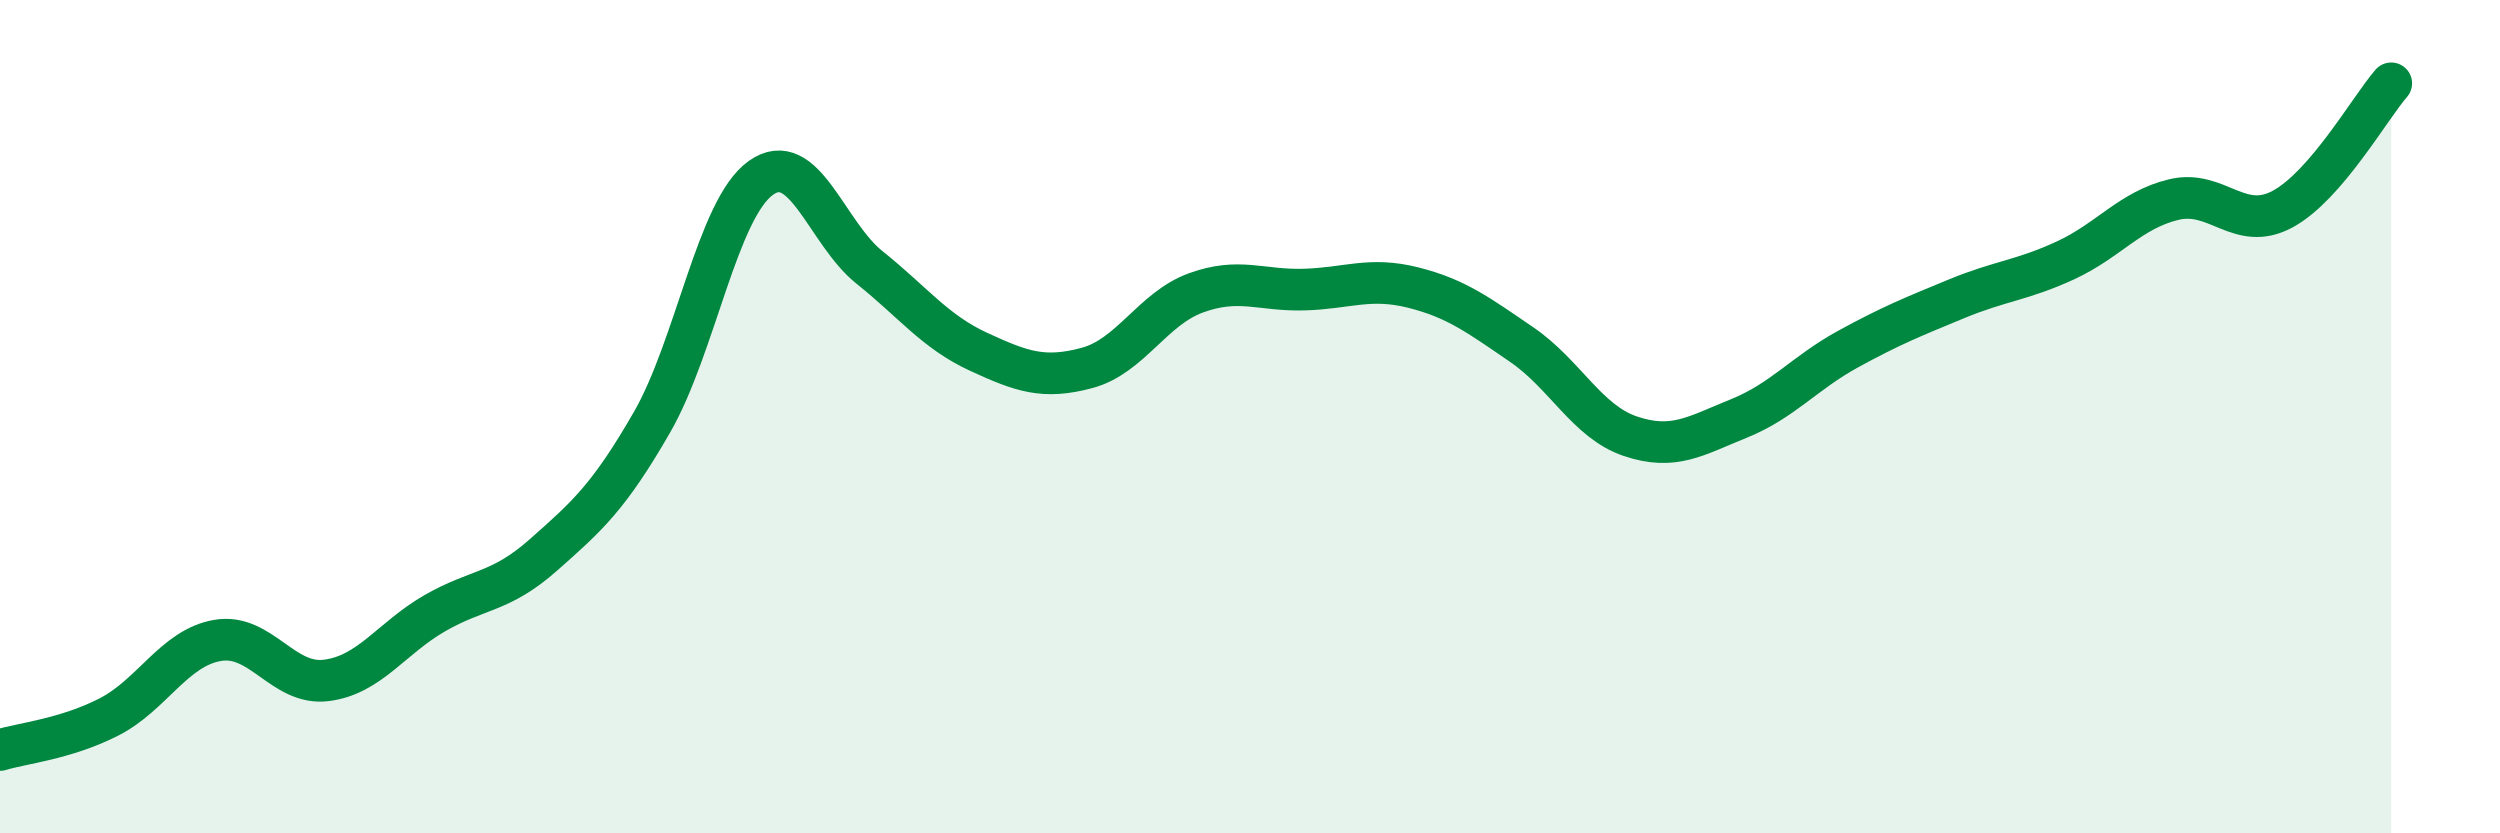
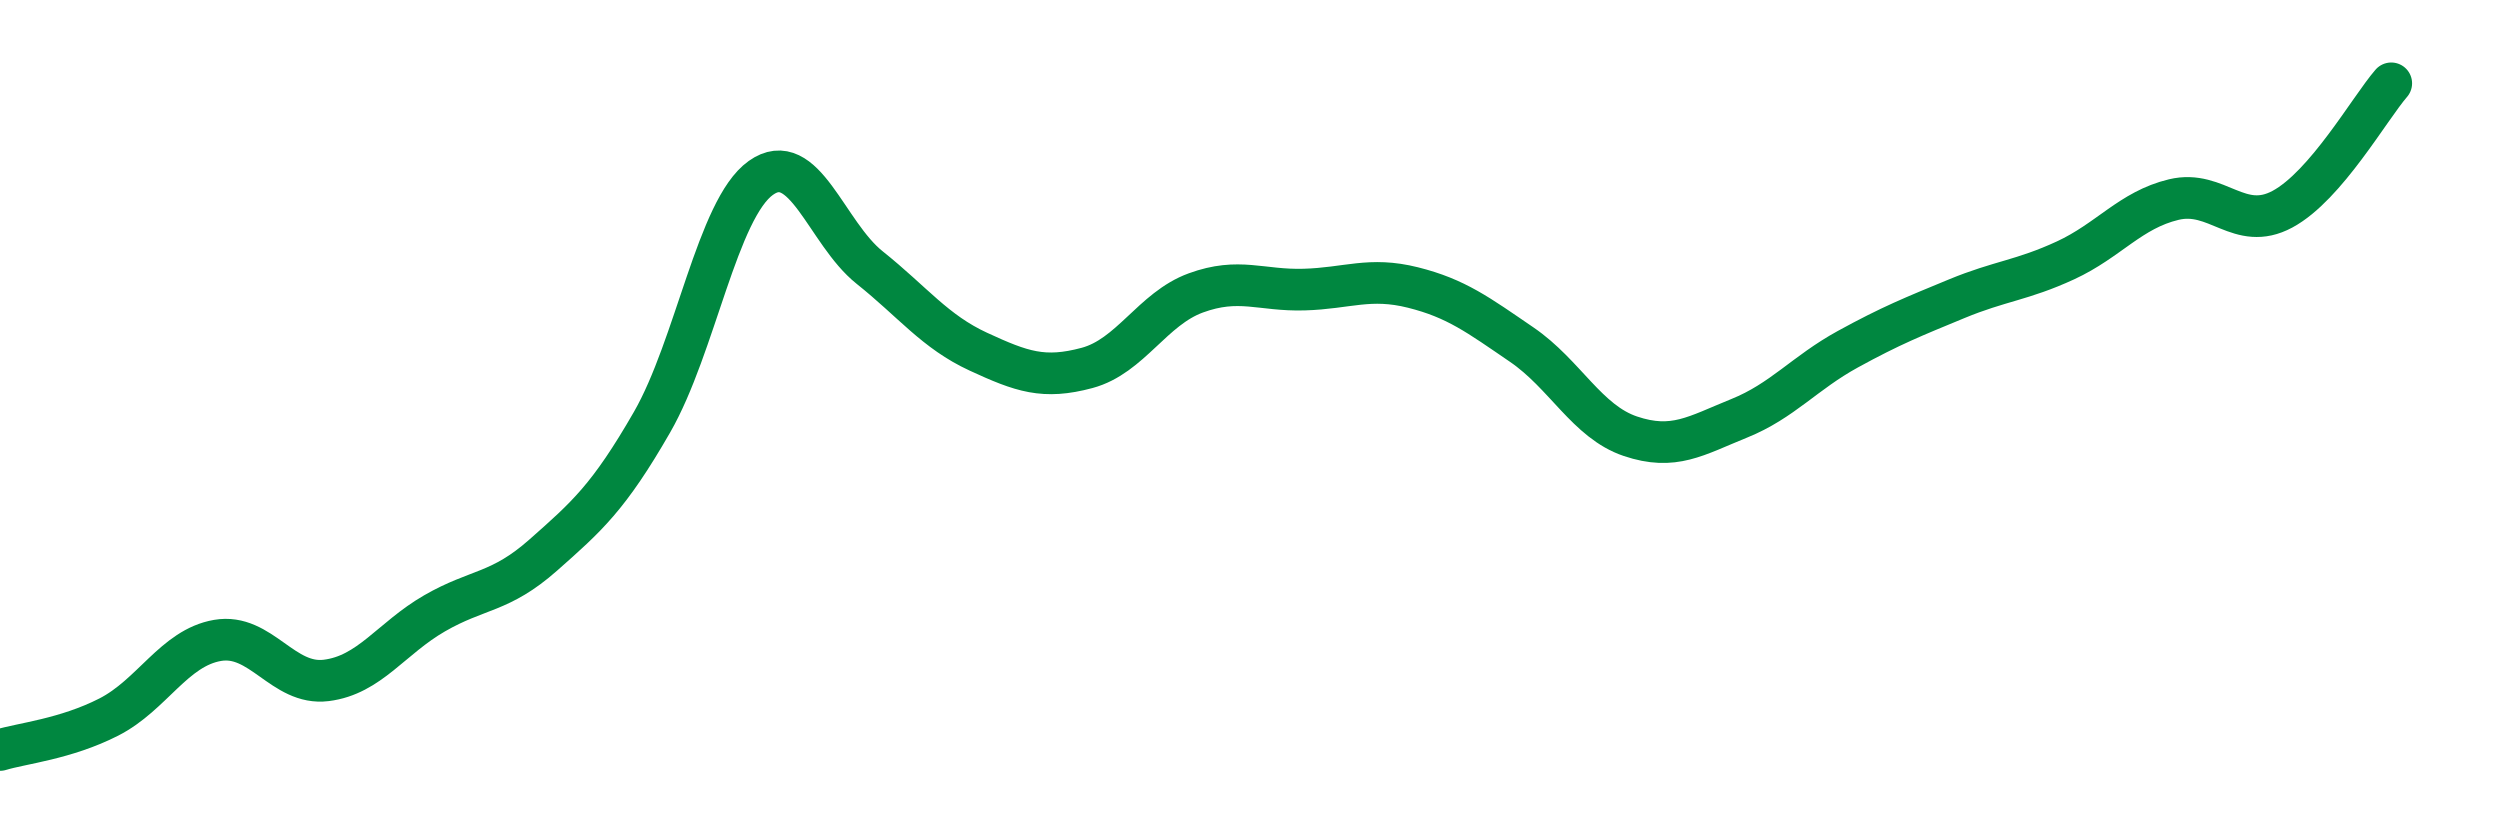
<svg xmlns="http://www.w3.org/2000/svg" width="60" height="20" viewBox="0 0 60 20">
-   <path d="M 0,18 C 0.52,17.84 1.57,17.74 2.61,17.21 C 3.65,16.68 4.18,15.55 5.22,15.37 C 6.26,15.19 6.79,16.46 7.83,16.33 C 8.87,16.2 9.39,15.32 10.43,14.72 C 11.47,14.12 12,14.24 13.04,13.32 C 14.08,12.4 14.61,11.94 15.65,10.13 C 16.69,8.32 17.22,5.01 18.26,4.27 C 19.3,3.53 19.83,5.59 20.87,6.42 C 21.91,7.25 22.44,7.96 23.48,8.44 C 24.52,8.92 25.05,9.11 26.09,8.83 C 27.13,8.55 27.66,7.41 28.7,7.03 C 29.74,6.65 30.26,6.98 31.3,6.95 C 32.34,6.92 32.87,6.64 33.91,6.9 C 34.95,7.16 35.48,7.56 36.52,8.27 C 37.56,8.98 38.09,10.12 39.13,10.47 C 40.17,10.82 40.7,10.46 41.74,10.04 C 42.78,9.62 43.31,8.95 44.35,8.38 C 45.39,7.81 45.92,7.6 46.96,7.17 C 48,6.74 48.53,6.73 49.57,6.25 C 50.61,5.77 51.13,5.04 52.17,4.79 C 53.21,4.54 53.74,5.58 54.78,5.02 C 55.82,4.46 56.87,2.6 57.39,2L57.39 20L0 20Z" fill="#008740" opacity="0.1" stroke-linecap="round" stroke-linejoin="round" />
  <path d="M 0,18 C 0.52,17.84 1.57,17.74 2.61,17.21 C 3.65,16.68 4.18,15.55 5.22,15.37 C 6.26,15.19 6.79,16.46 7.83,16.33 C 8.87,16.2 9.39,15.32 10.43,14.72 C 11.47,14.12 12,14.24 13.04,13.32 C 14.08,12.4 14.61,11.94 15.65,10.13 C 16.69,8.32 17.22,5.01 18.26,4.27 C 19.3,3.53 19.83,5.59 20.87,6.42 C 21.91,7.25 22.44,7.96 23.48,8.44 C 24.52,8.92 25.05,9.11 26.09,8.83 C 27.13,8.55 27.66,7.41 28.7,7.03 C 29.74,6.65 30.26,6.98 31.3,6.95 C 32.34,6.92 32.87,6.64 33.91,6.9 C 34.95,7.16 35.48,7.56 36.52,8.27 C 37.56,8.98 38.09,10.12 39.13,10.47 C 40.17,10.82 40.7,10.46 41.74,10.04 C 42.78,9.62 43.31,8.95 44.35,8.38 C 45.39,7.81 45.92,7.6 46.96,7.17 C 48,6.74 48.53,6.73 49.57,6.25 C 50.61,5.77 51.13,5.04 52.17,4.79 C 53.21,4.54 53.74,5.58 54.78,5.02 C 55.82,4.46 56.87,2.6 57.39,2" stroke="#008740" stroke-width="1" fill="none" stroke-linecap="round" stroke-linejoin="round" />
</svg>